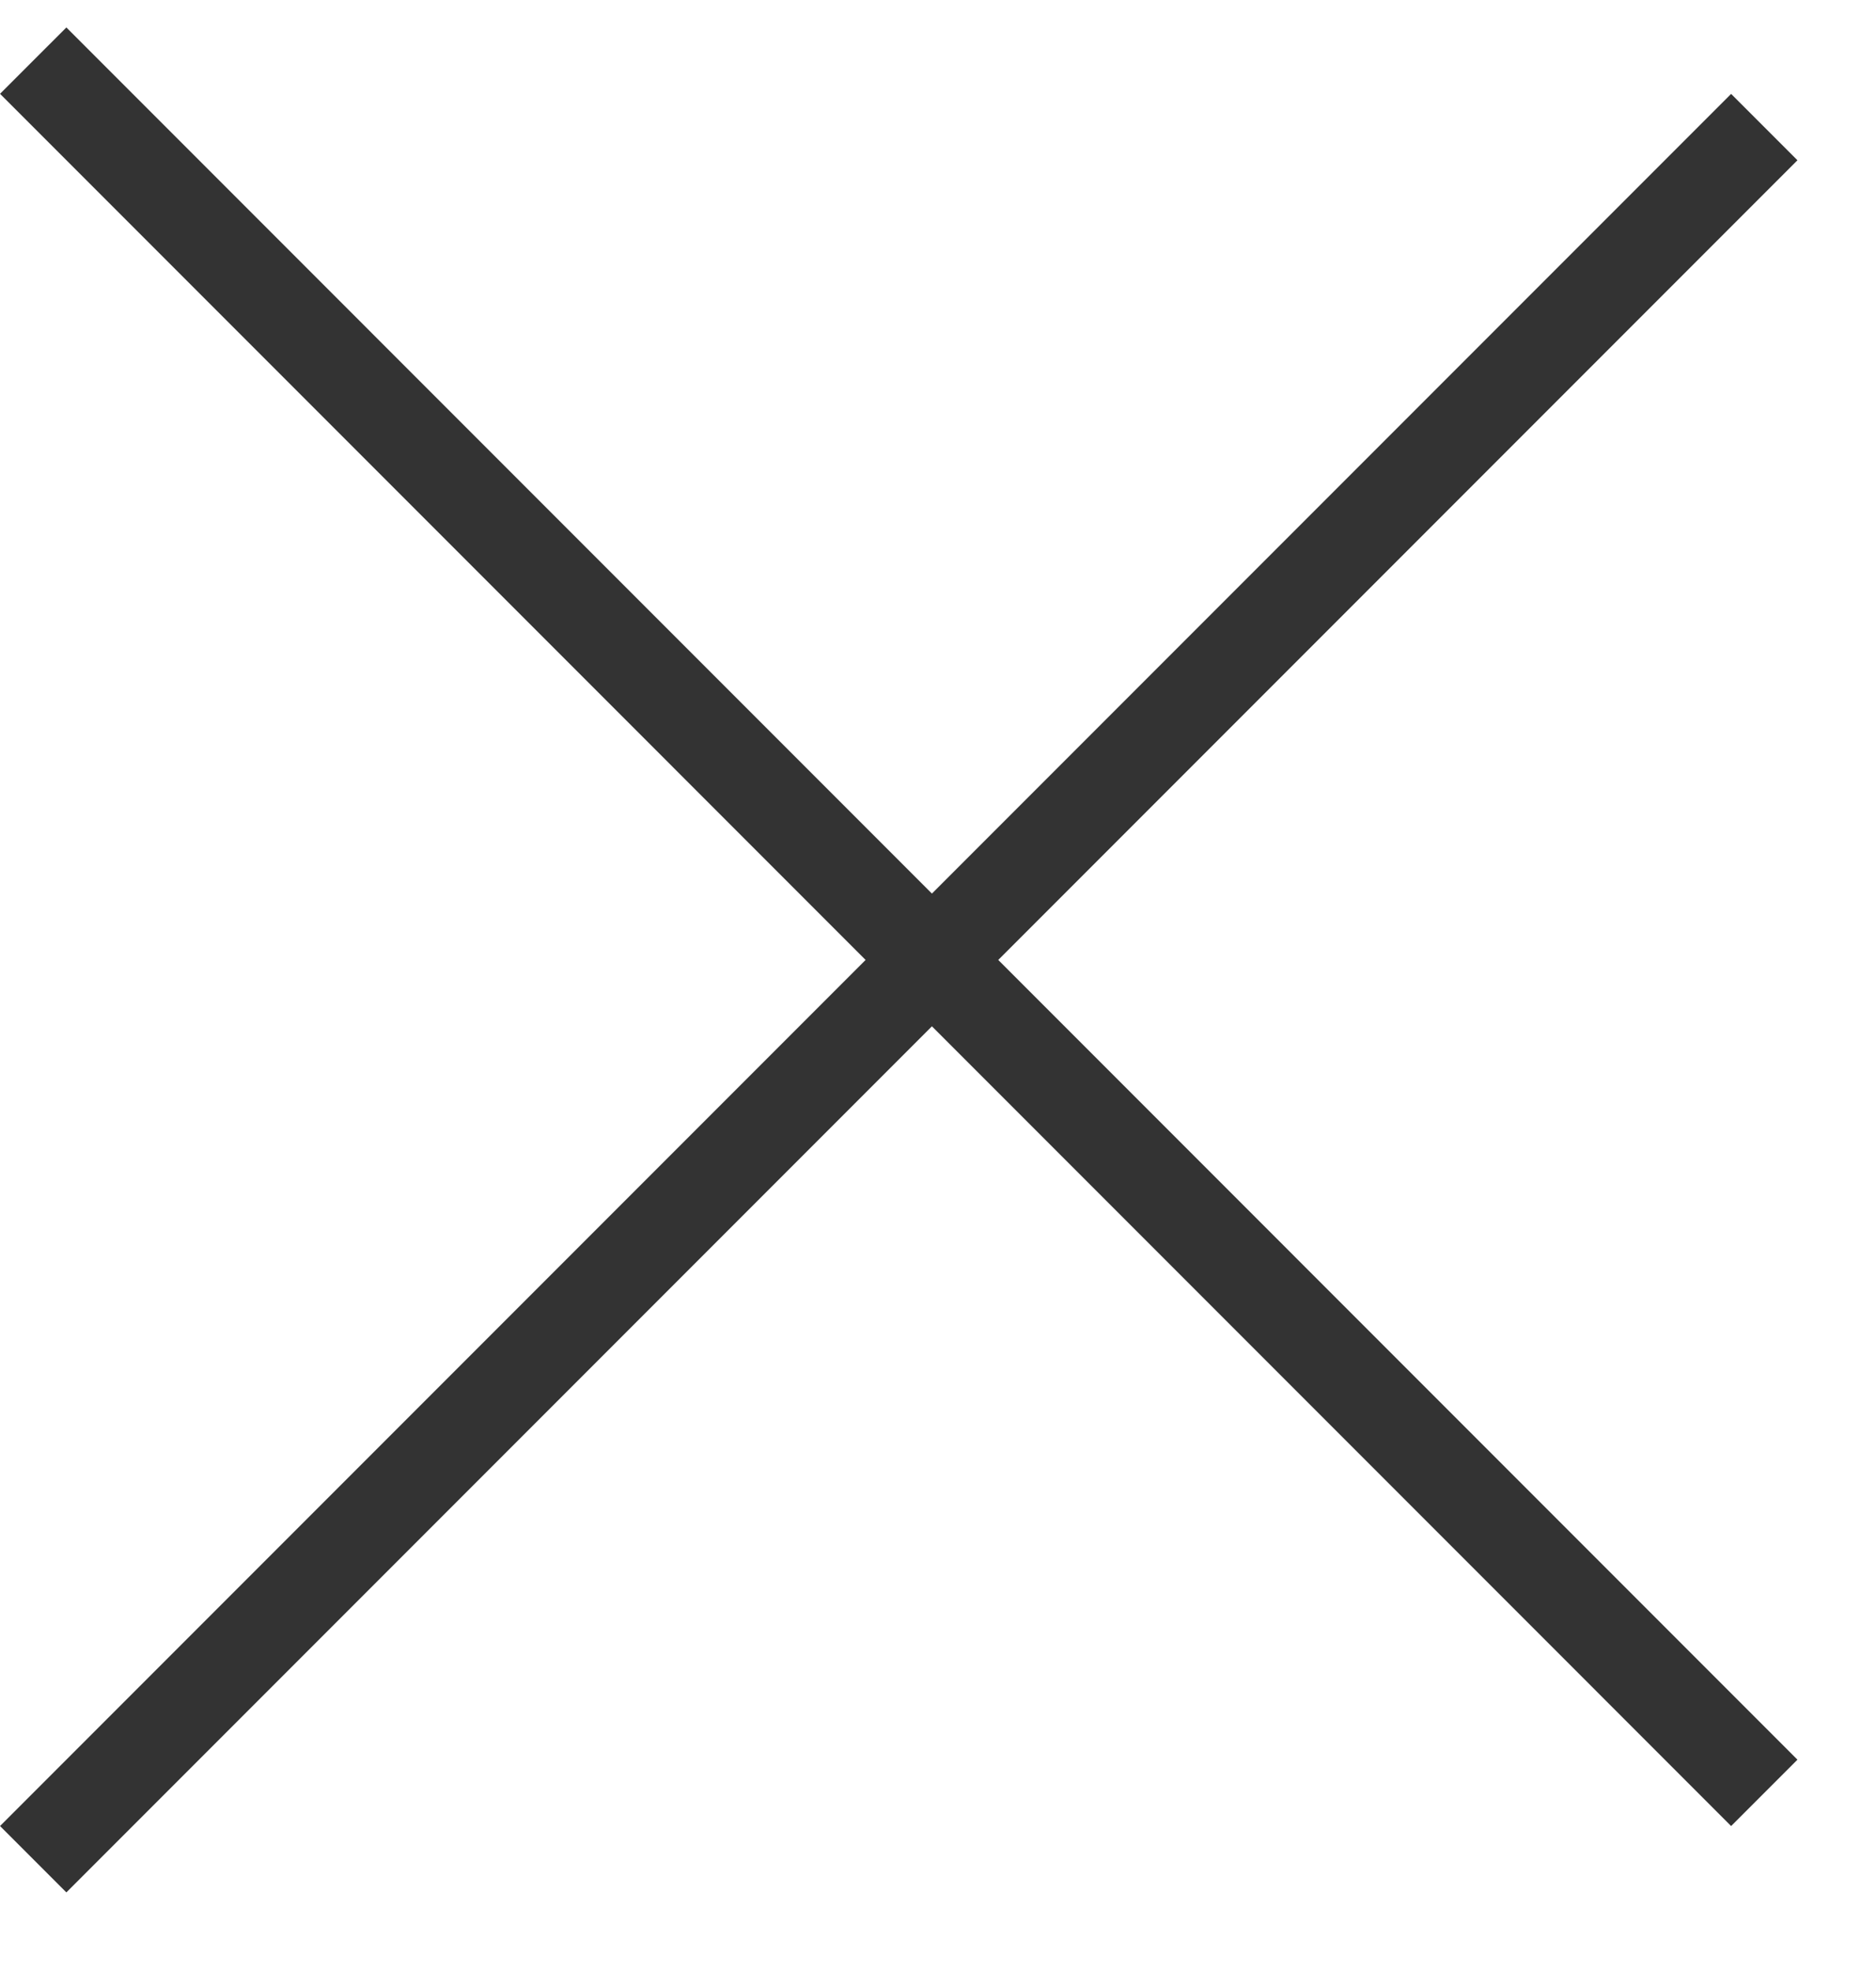
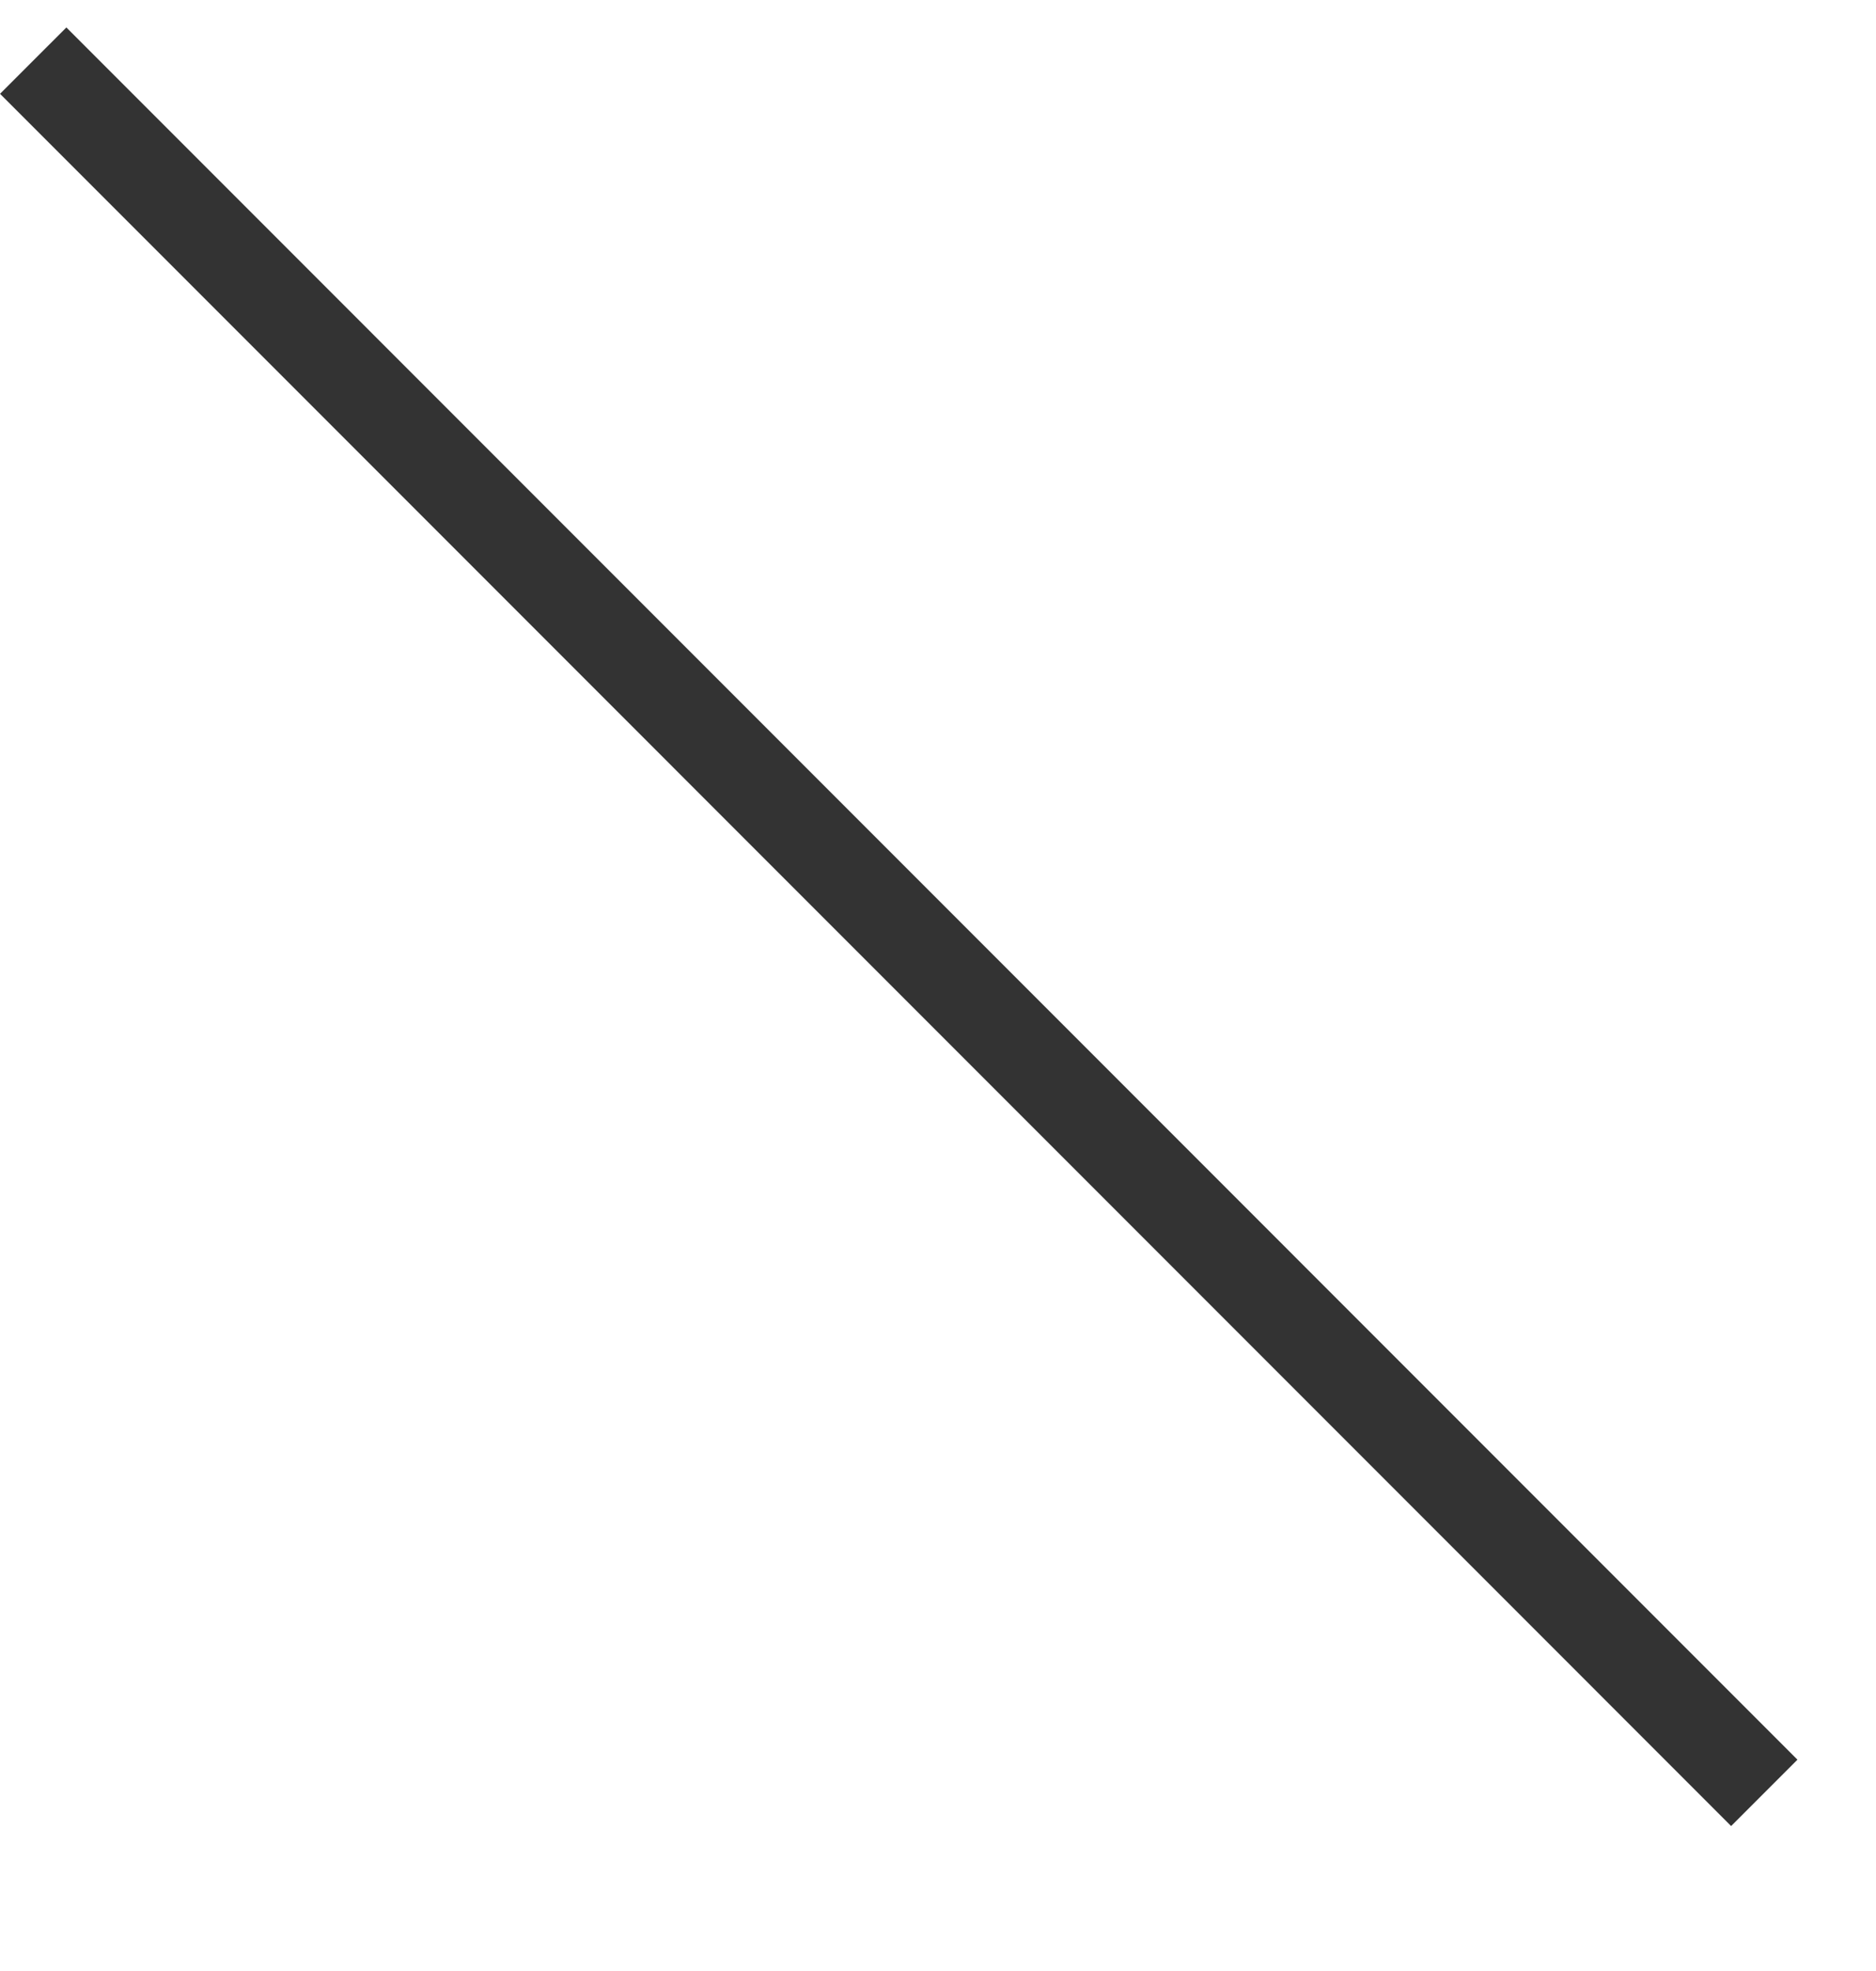
<svg xmlns="http://www.w3.org/2000/svg" width="20" height="21" viewBox="0 0 20 21" fill="none">
  <line x1="0.354" y1="0.646" x2="18.809" y2="19.102" stroke="#333333" />
-   <line x1="18.809" y1="1.354" x2="0.354" y2="19.809" stroke="#333333" />
</svg>